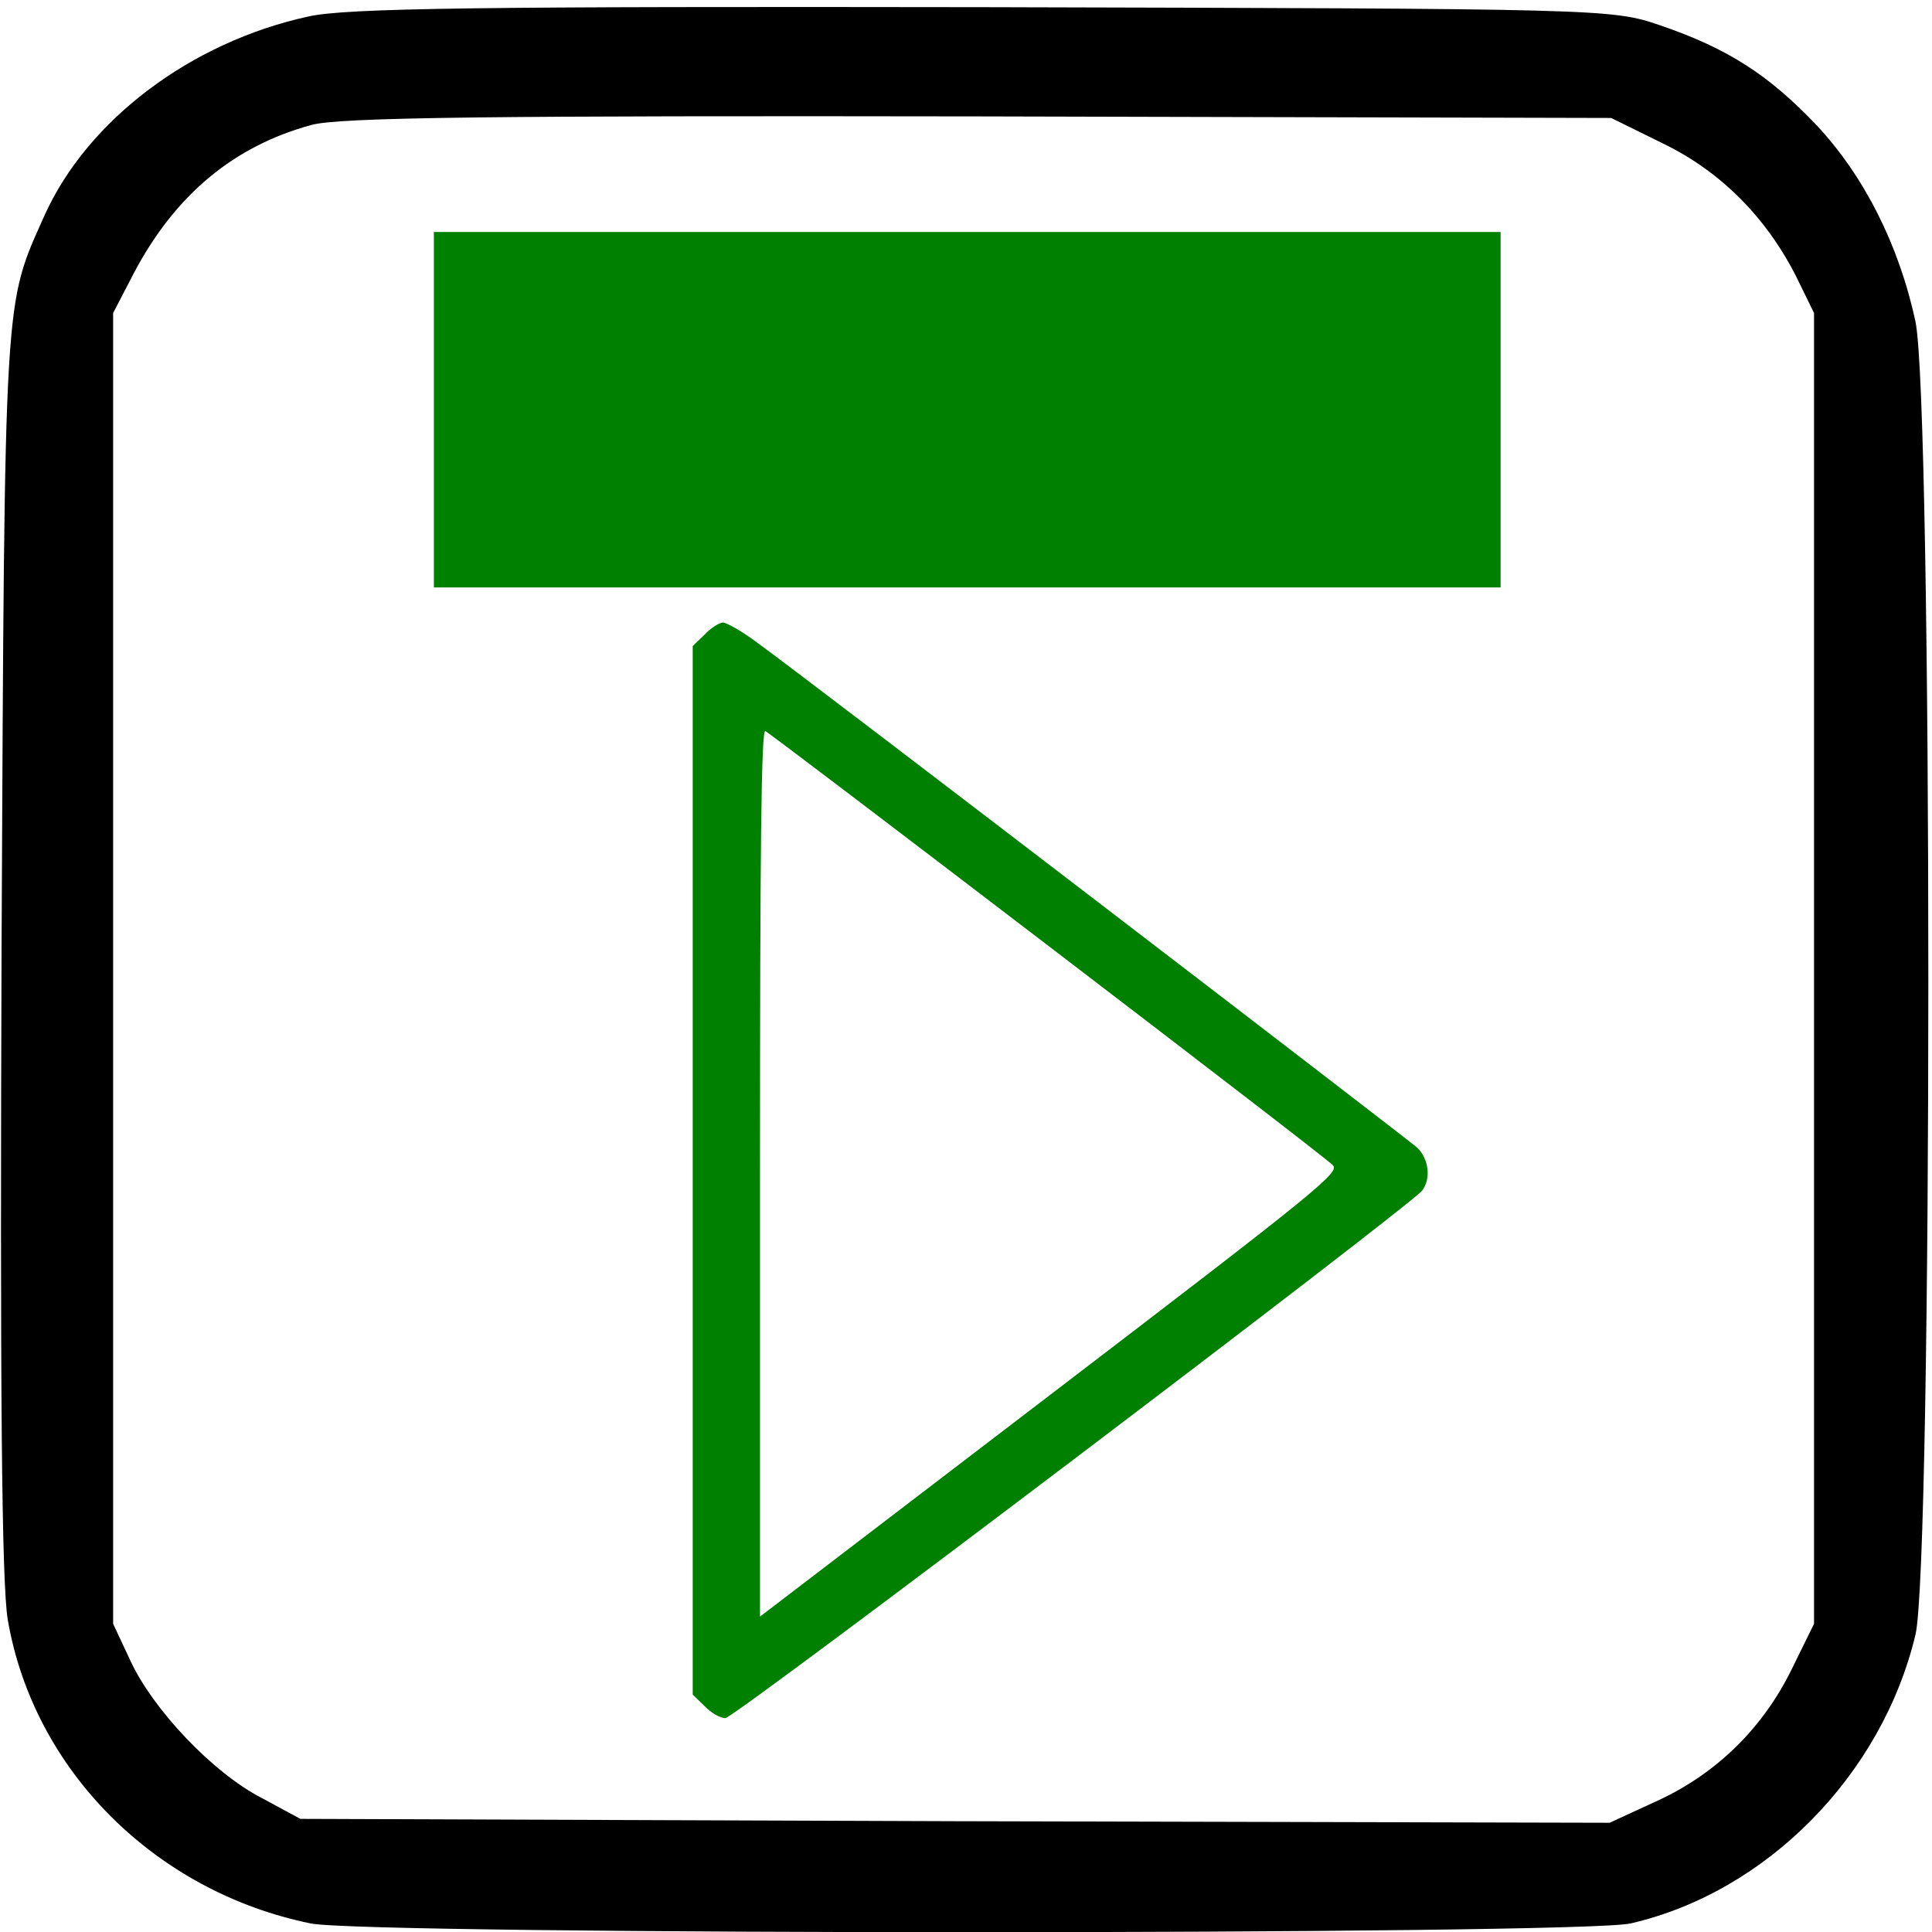
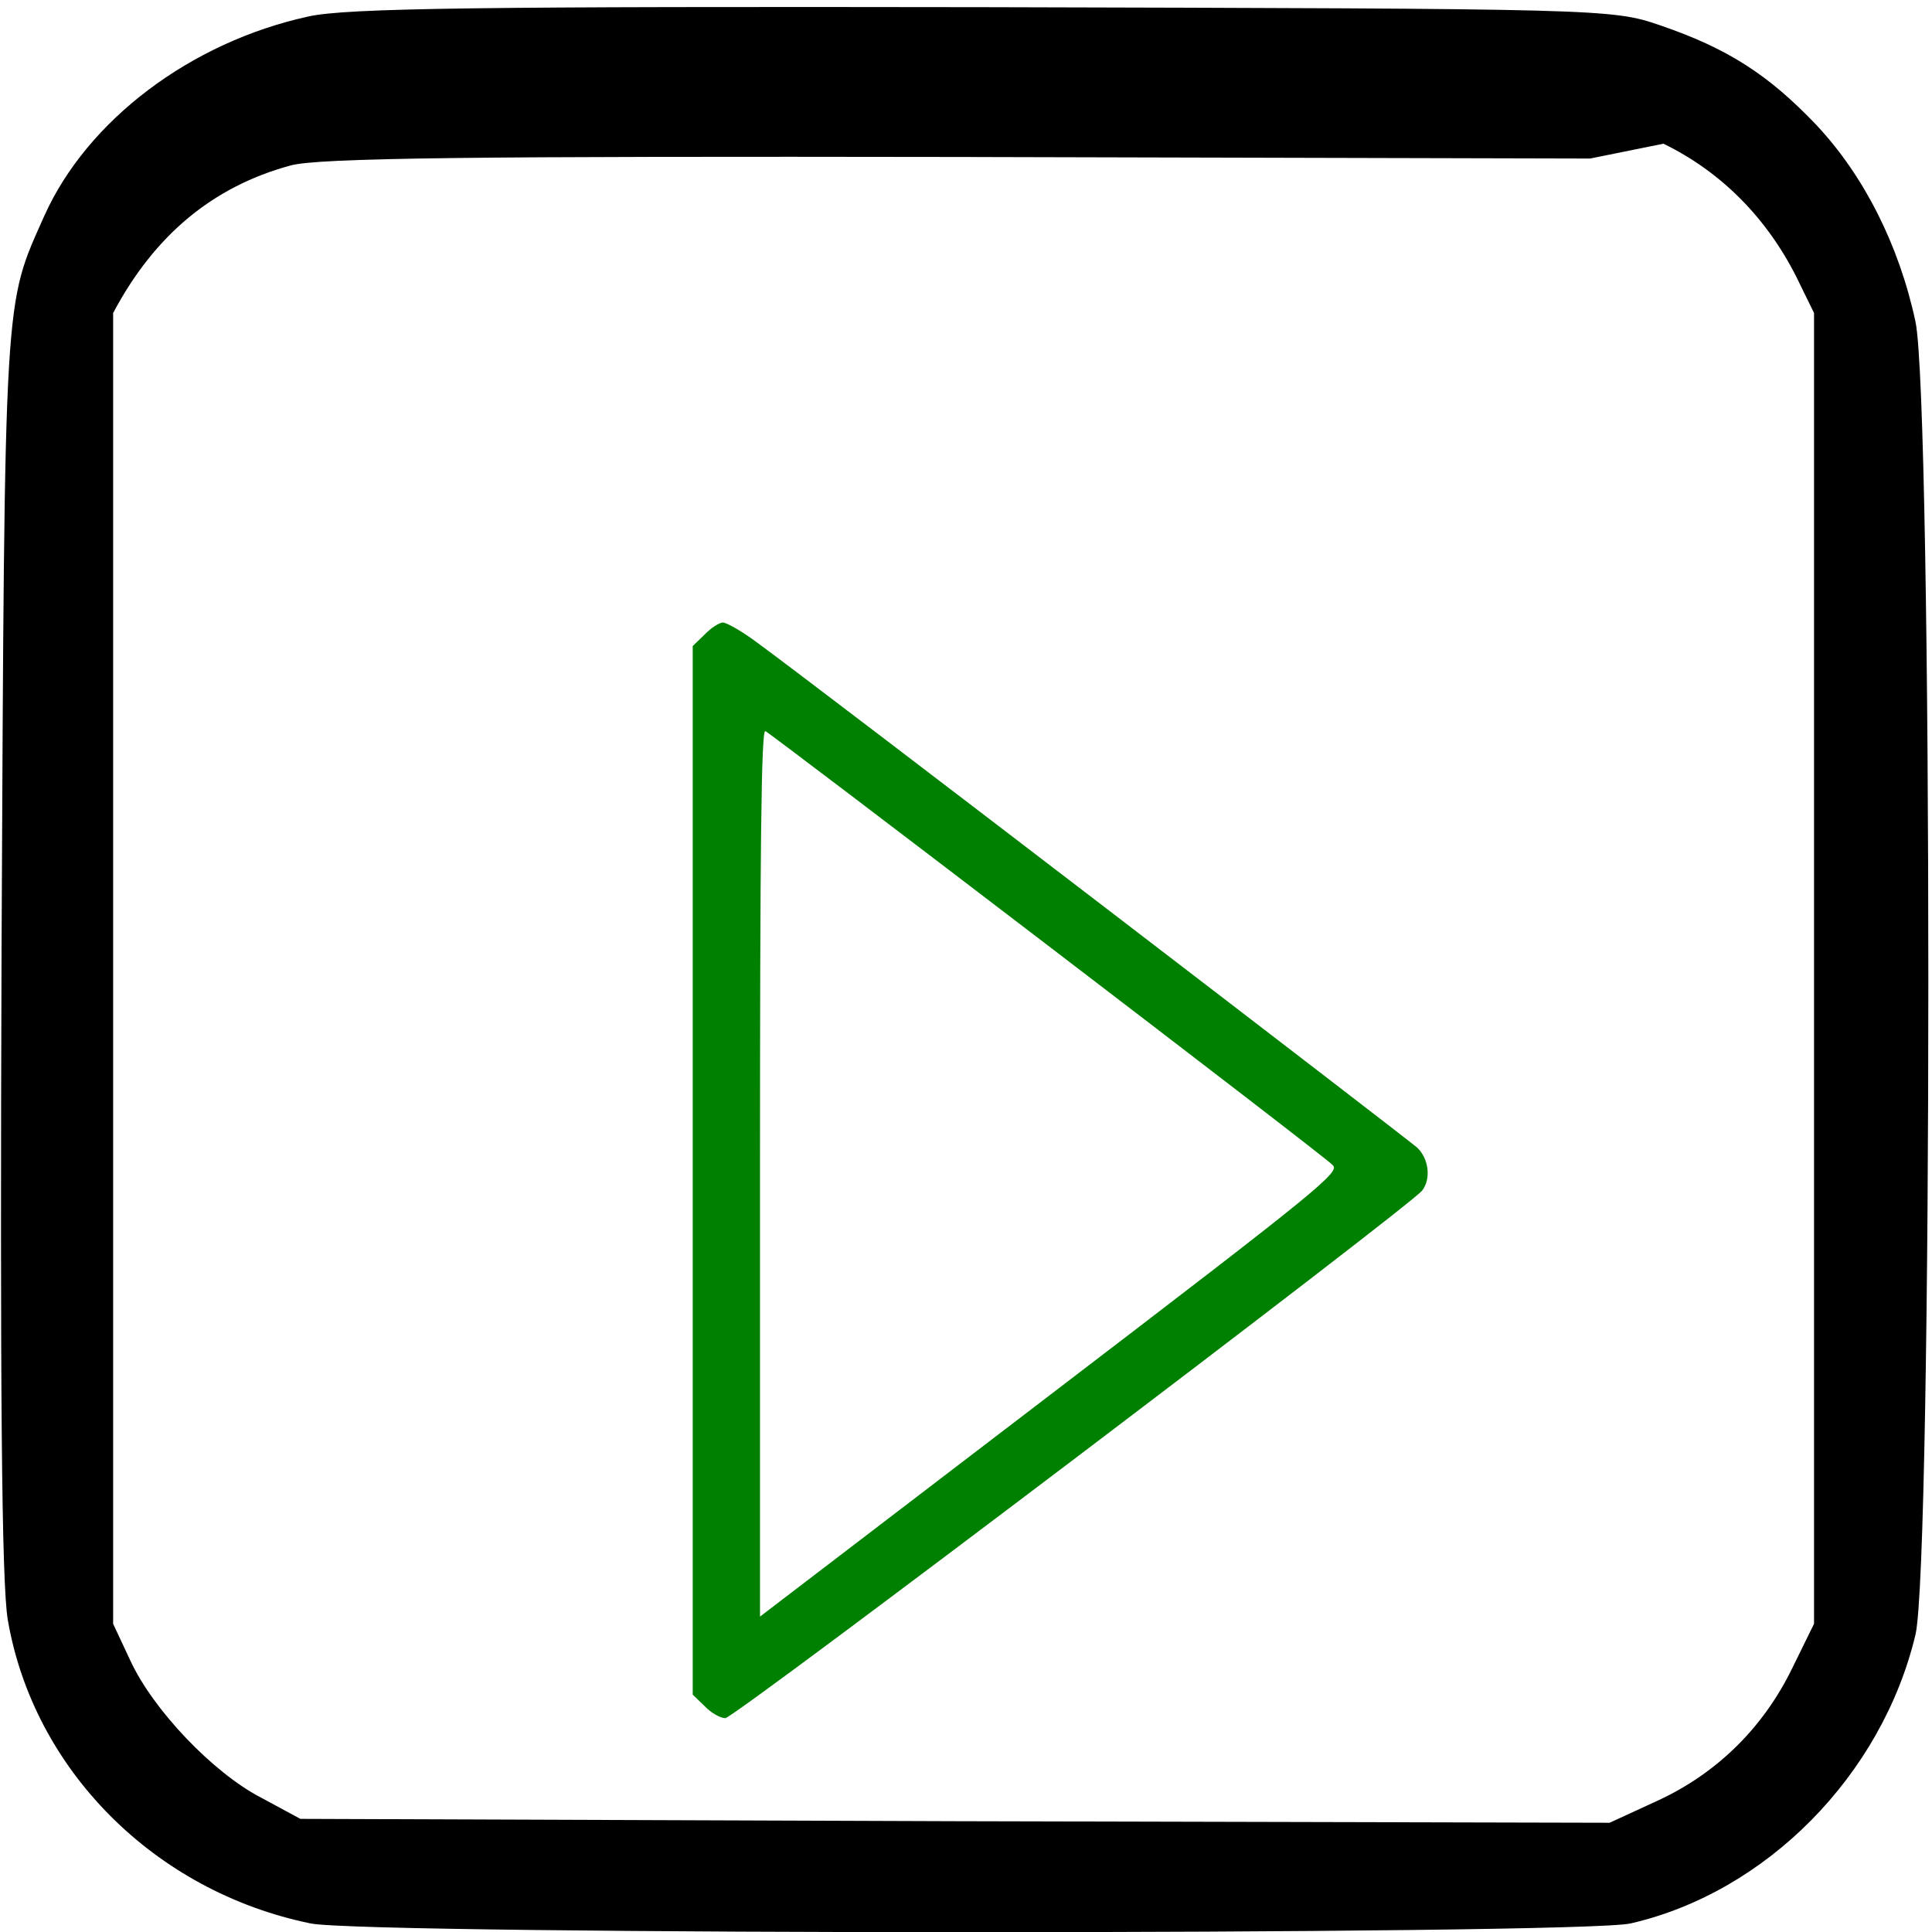
<svg xmlns="http://www.w3.org/2000/svg" xmlns:ns1="http://www.inkscape.org/namespaces/inkscape" xmlns:ns2="http://sodipodi.sourceforge.net/DTD/sodipodi-0.dtd" version="1.1" id="svg2" ns1:version="0.48.2 r9819" ns2:docname="rc_PLAYgreen.svg" x="0px" y="0px" viewBox="0 0 468 468" style="enable-background:new 0 0 468 468;" xml:space="preserve">
  <style type="text/css">
	.st0{fill:#008000;}
</style>
  <ns2:namedview bordercolor="#666666" borderopacity="1" gridtolerance="10" guidetolerance="10" id="namedview6844" ns1:current-layer="svg2" ns1:cx="292.5" ns1:cy="292.5" ns1:guide-bbox="true" ns1:pageopacity="0" ns1:pageshadow="2" ns1:window-height="1343" ns1:window-maximized="1" ns1:window-width="2560" ns1:window-x="1080" ns1:window-y="22" ns1:zoom="1.05" objecttolerance="10" pagecolor="#ffffff" showgrid="false" showguides="true">
	</ns2:namedview>
  <g fill="#000000" id="g6" transform="matrix(0.189,0,0,-0.189,0,468)">
-     <path id="path8" d="M395,2455c-151-33-283-133-338-255c-52-117-51-88-55-940c-2-558,0-814,8-860C43,208,198,52,398,11   c71-15,1628-15,1692,0c174,40,322,190,365,370c22,94,22,1579,0,1683c-21,98-66,187-127,252c-61,64-113,98-201,128   c-61,21-75,21-867,23C620,2468,443,2466,395,2455z M2132,2292c74-36,132-95,170-170l23-47v-840V395l-28-57c-37-76-96-134-171-169   l-63-29l-839,2l-839,3l-50,27c-62,32-139,113-168,176l-22,47v840v840l27,52c53,100,128,162,227,189c35,10,236,12,856,11l810-2   L2132,2292z" />
+     <path id="path8" d="M395,2455c-151-33-283-133-338-255c-52-117-51-88-55-940c-2-558,0-814,8-860C43,208,198,52,398,11   c71-15,1628-15,1692,0c174,40,322,190,365,370c22,94,22,1579,0,1683c-21,98-66,187-127,252c-61,64-113,98-201,128   c-61,21-75,21-867,23C620,2468,443,2466,395,2455z M2132,2292c74-36,132-95,170-170l23-47v-840V395l-28-57c-37-76-96-134-171-169   l-63-29l-839,2l-839,3l-50,27c-62,32-139,113-168,176l-22,47v840v840c53,100,128,162,227,189c35,10,236,12,856,11l810-2   L2132,2292z" />
  </g>
  <path fill="#008000" id="path8-1" ns1:connector-curvature="0" d="M170.7,153.7l-2.9,2.8v127v127l2.9,2.8c1.5,1.6,3.8,2.9,5,2.9  c2.2,0,165.6-123.8,168.8-127.8c2.2-2.9,1.6-7.7-1.2-10.4c-2.6-2.3-145.8-112.1-159.7-122.2c-3.7-2.8-7.6-5-8.5-5  C174.3,150.8,172.2,152.1,170.7,153.7L170.7,153.7z M253.8,229c36.9,28.2,68,52.1,69,53.2c1.9,1.7-2.6,5.4-68.3,55.6l-70.4,53.8  V283.9c0-78.3,0.3-107.4,1.3-106.8C186.1,177.4,216.9,200.8,253.8,229L253.8,229z" />
-   <rect x="105.1" y="56.2" class="st0" width="258.4" height="86.1" />
</svg>